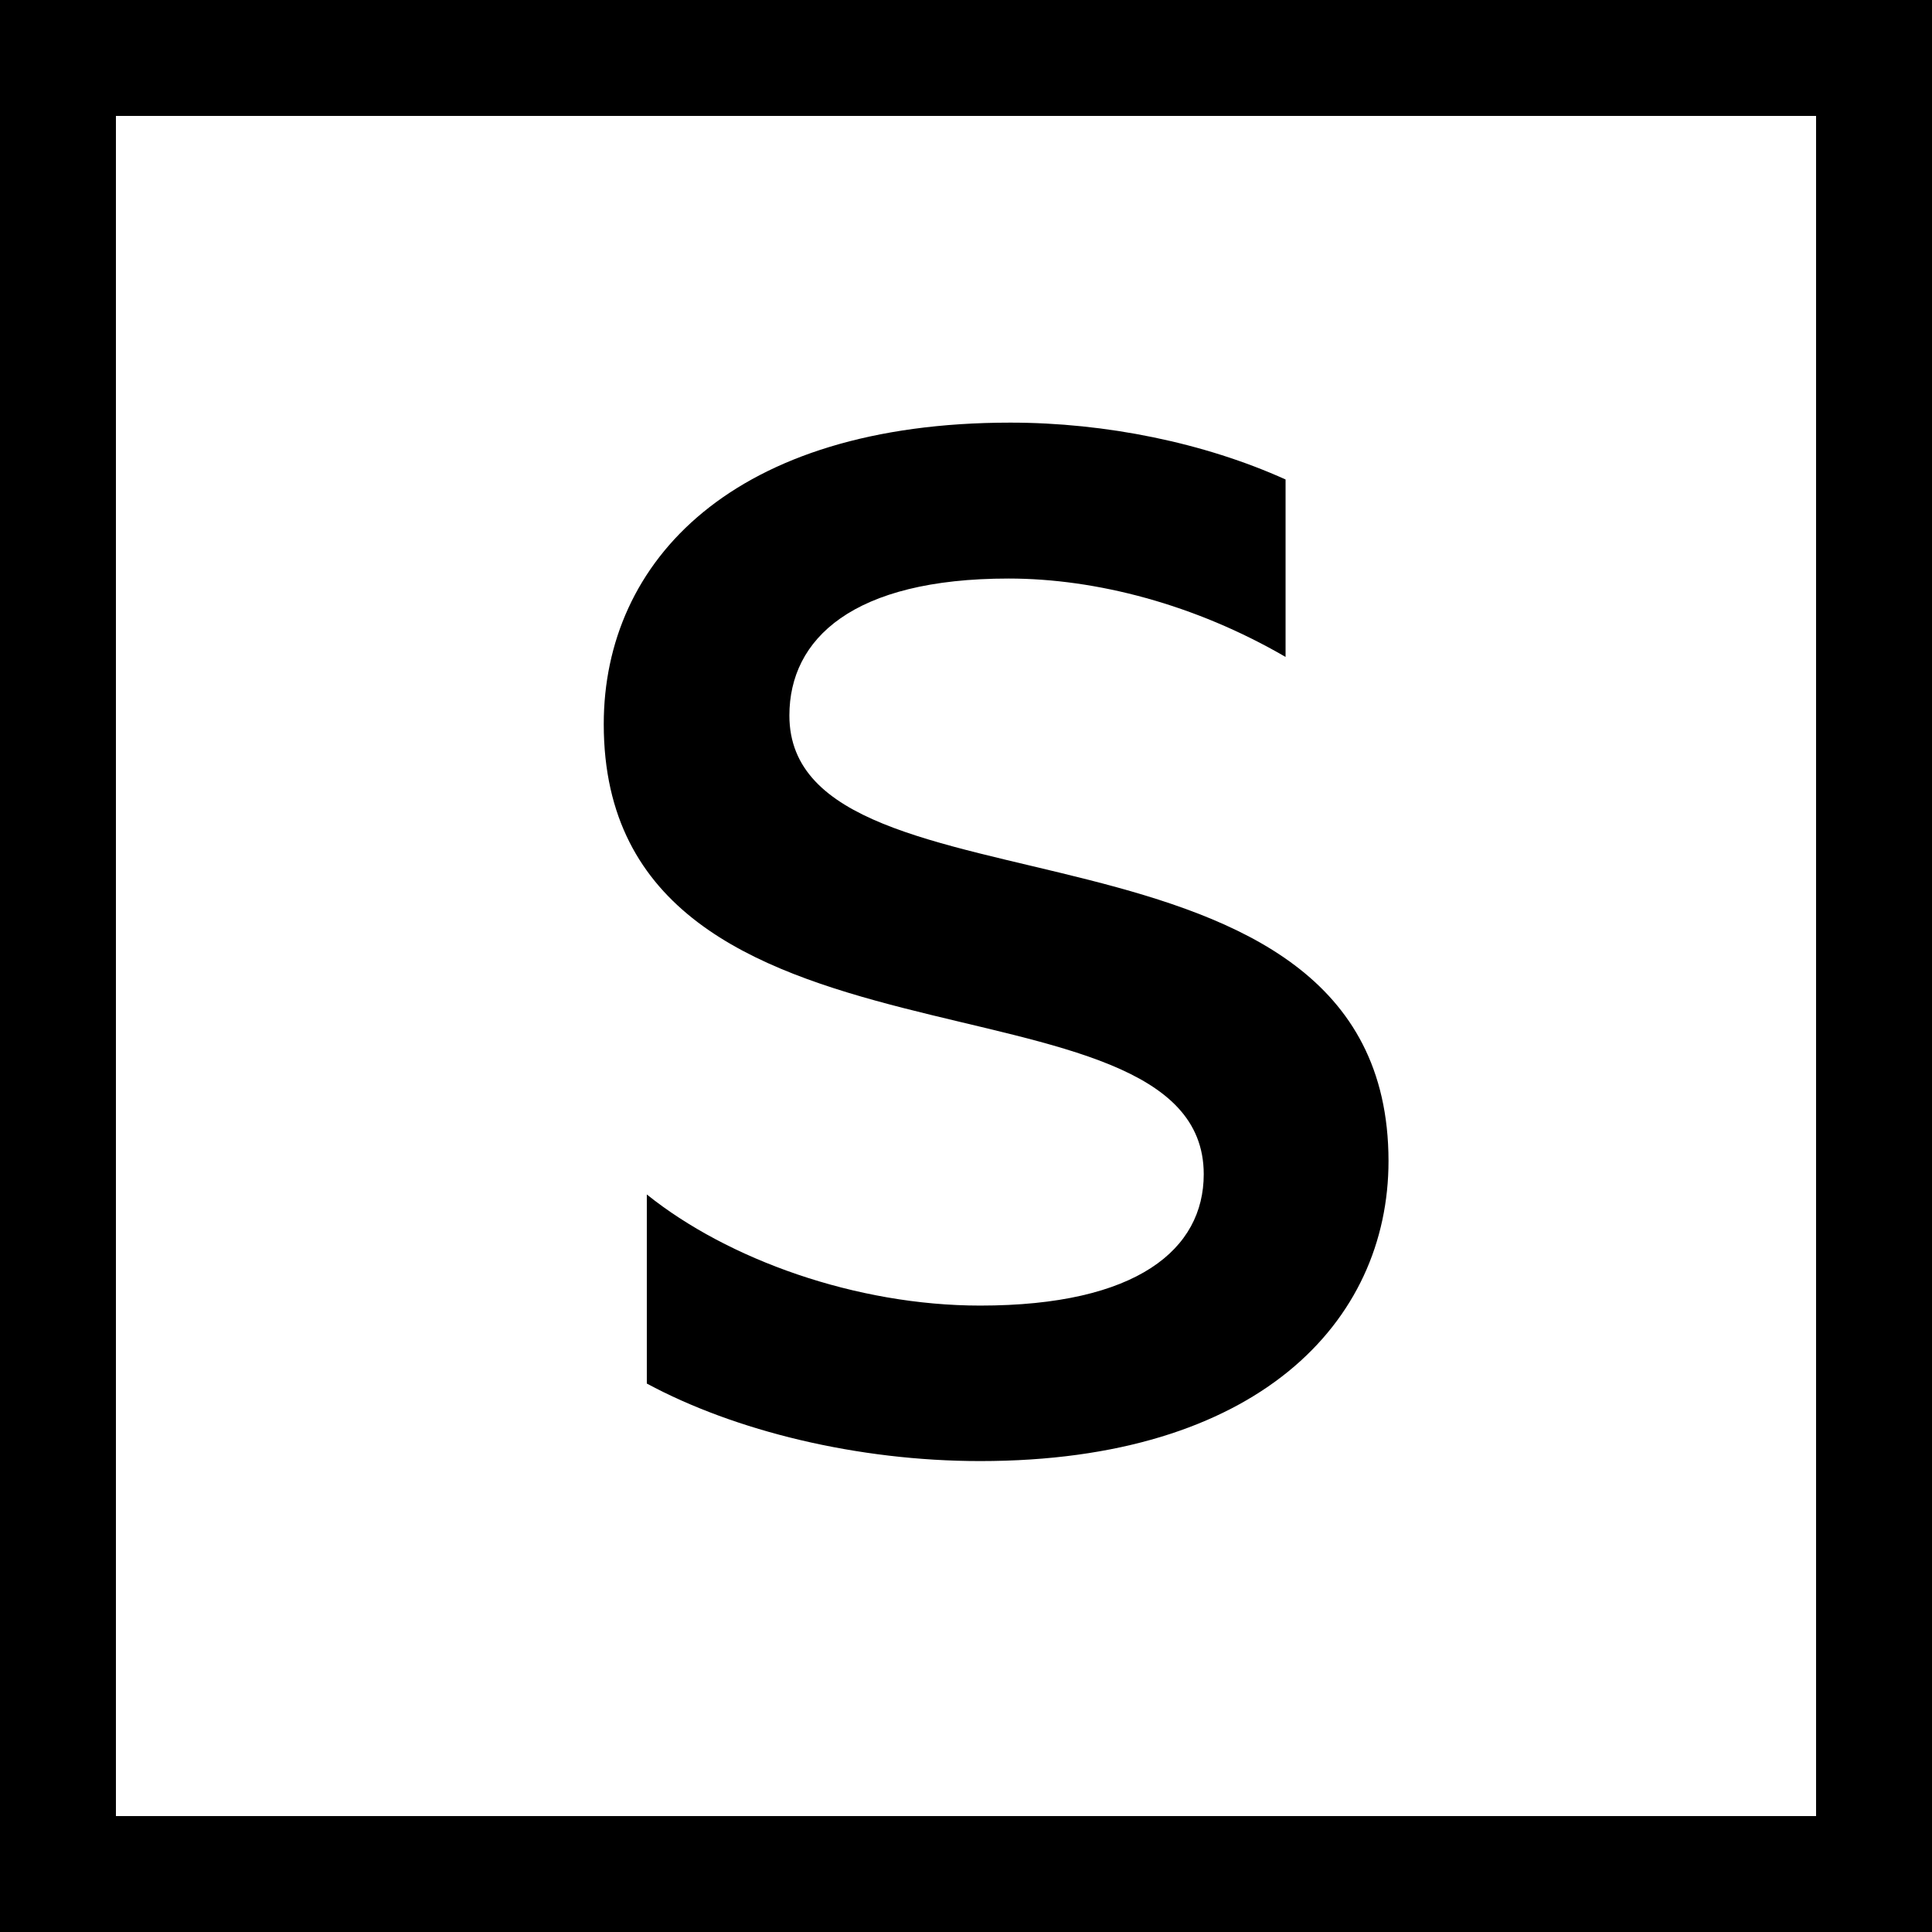
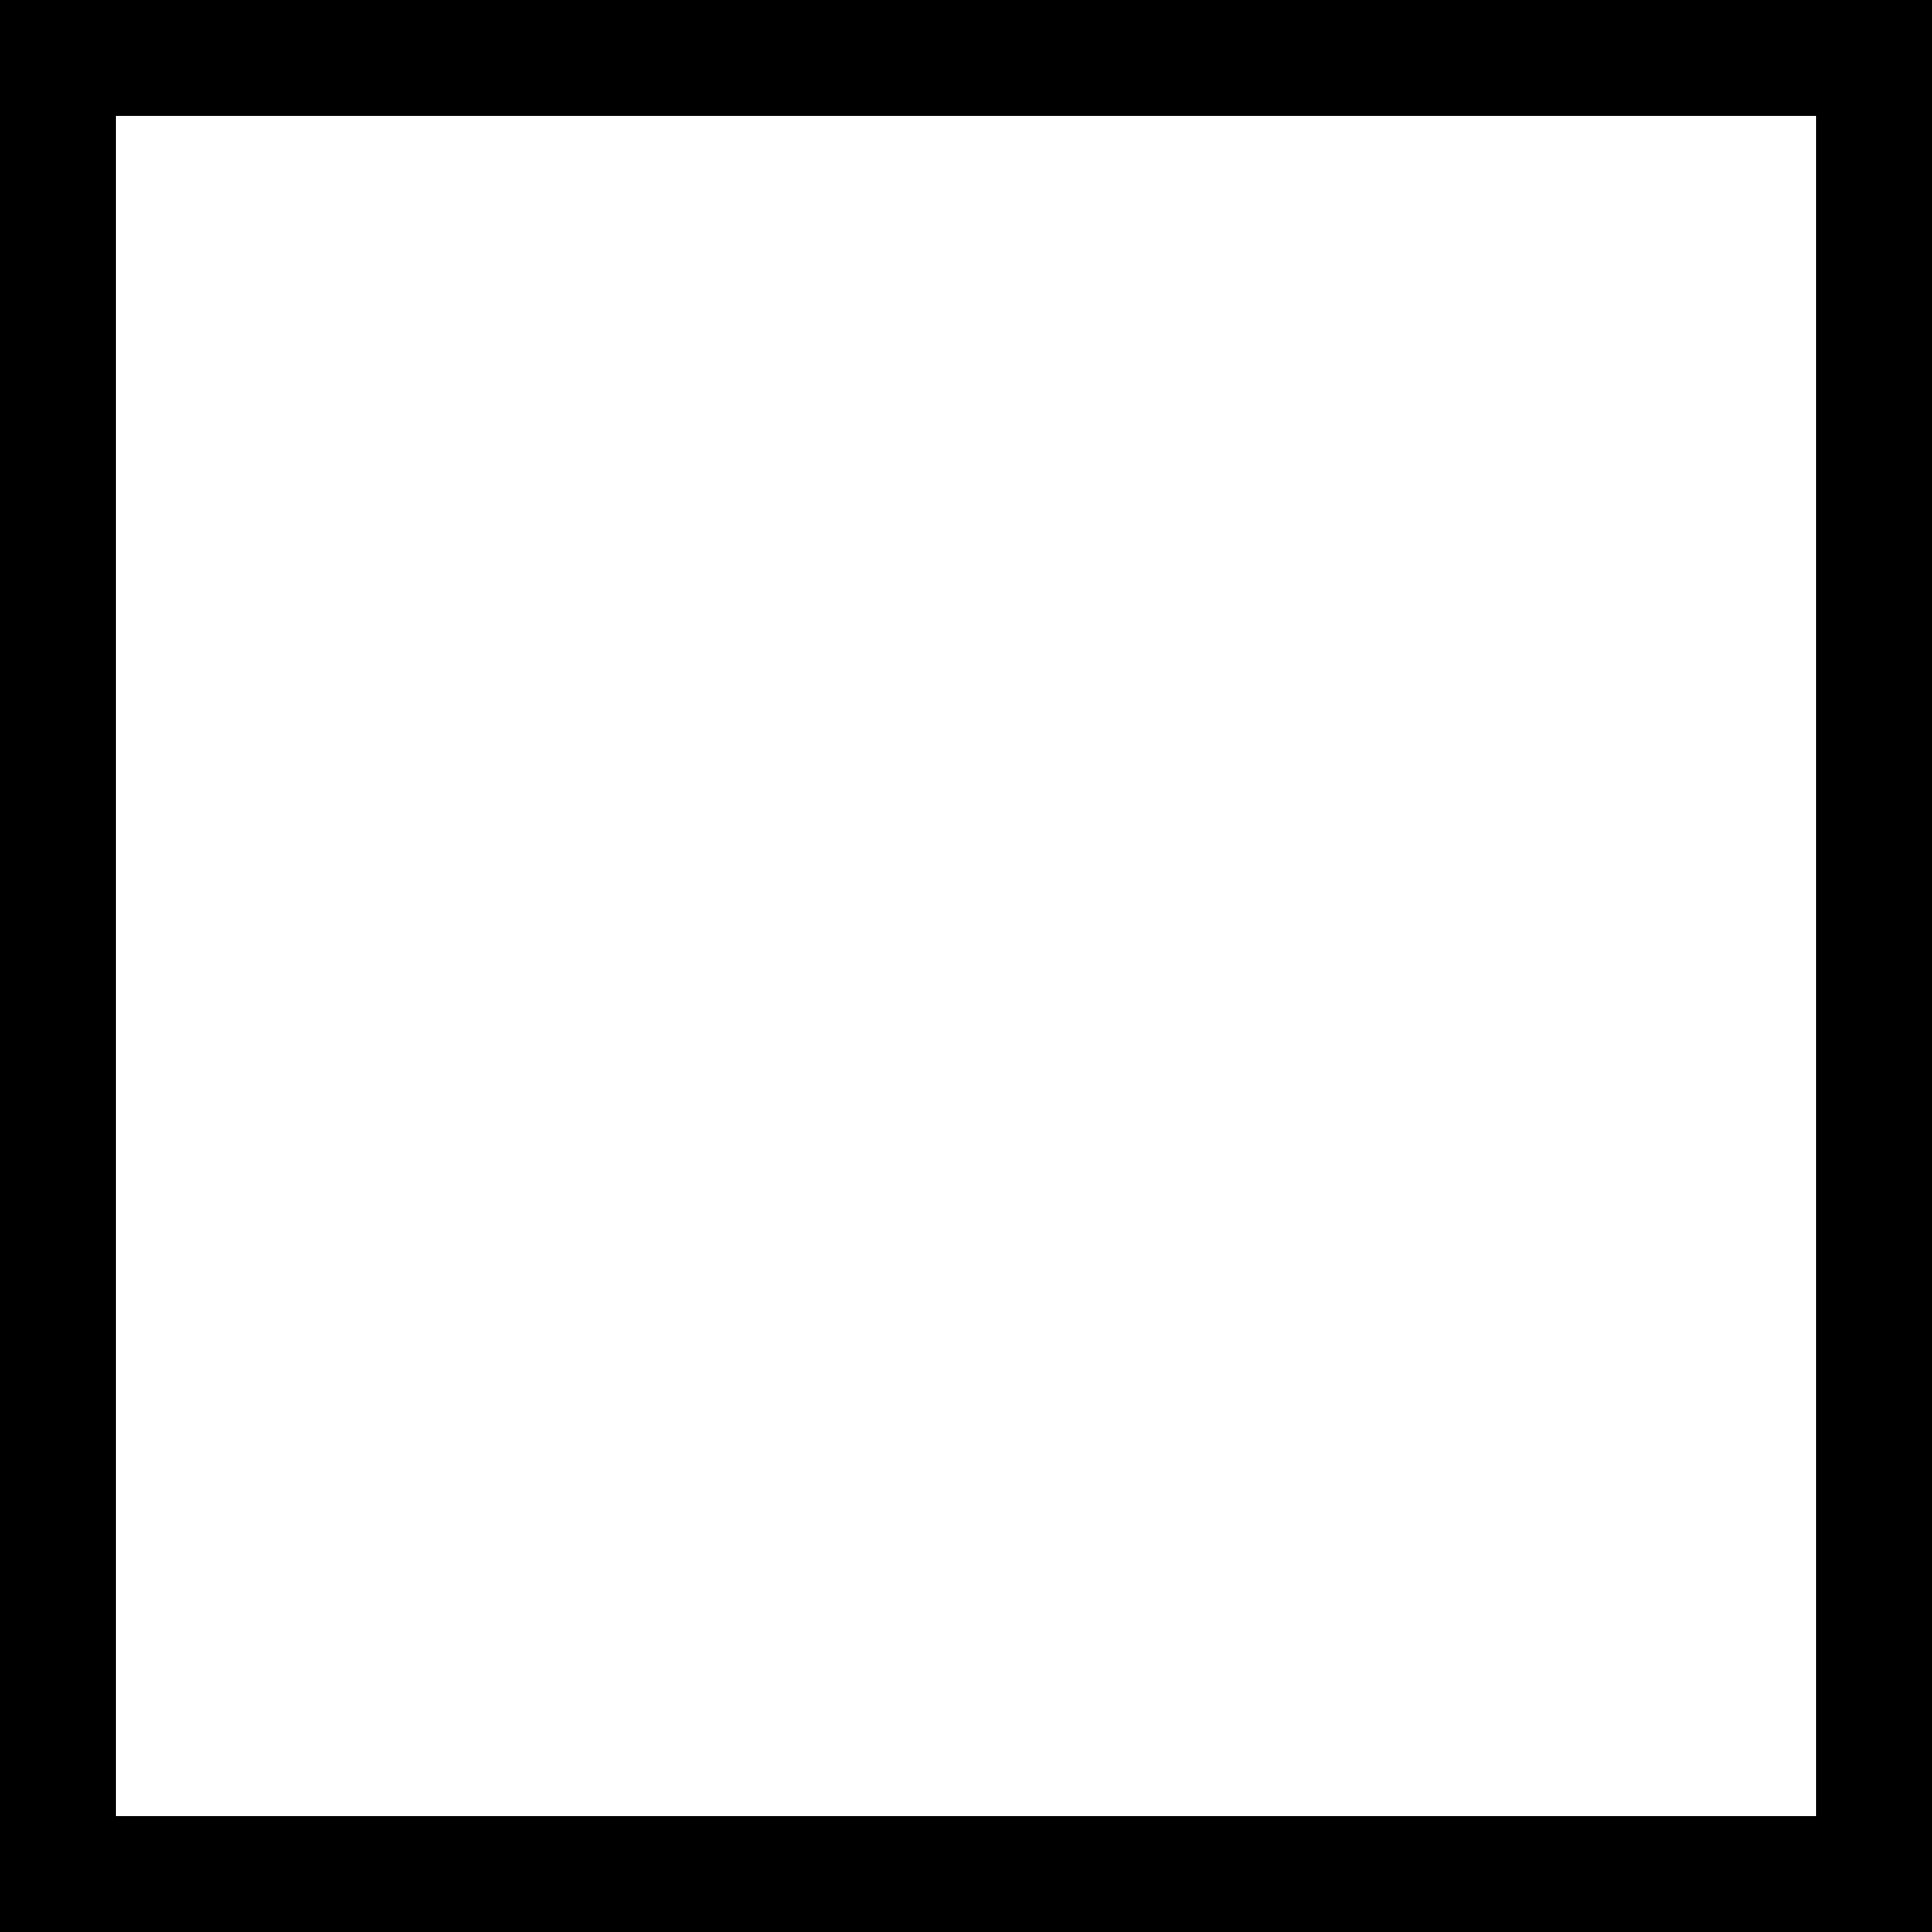
<svg xmlns="http://www.w3.org/2000/svg" width="250px" height="250px" viewBox="0 0 250 250" version="1.1">
  <title>sovos-icon</title>
  <g id="accounting-integration" stroke="none" stroke-width="1" fill="none" fill-rule="evenodd">
    <g id="sovos-icon">
-       <path d="M102.146,92.587 C102.146,82.666 110.339,74.863 130.515,74.863 C141.829,74.863 154.648,78.207 166.352,85.007 L166.352,62.044 C155.874,57.307 143.111,54.688 130.738,54.688 C94.901,54.688 78.125,72.578 78.125,93.701 C78.125,142.246 155.763,123.742 155.763,151.944 C155.763,161.641 147.18,168.942 126.837,168.942 C110.785,168.942 94.176,162.979 83.698,154.563 L83.698,154.619 L83.698,179.03 C95.068,185.161 110.952,189.062 126.837,189.062 C162.674,189.062 179.673,171.116 179.673,150.216 C179.617,102.284 102.146,120.398 102.146,92.587 Z" id="Shape" fill="#000000" fill-rule="nonzero" />
      <rect id="Rectangle" stroke="#000000" stroke-width="15" x="7.5" y="7.5" width="235" height="235" />
    </g>
  </g>
</svg>